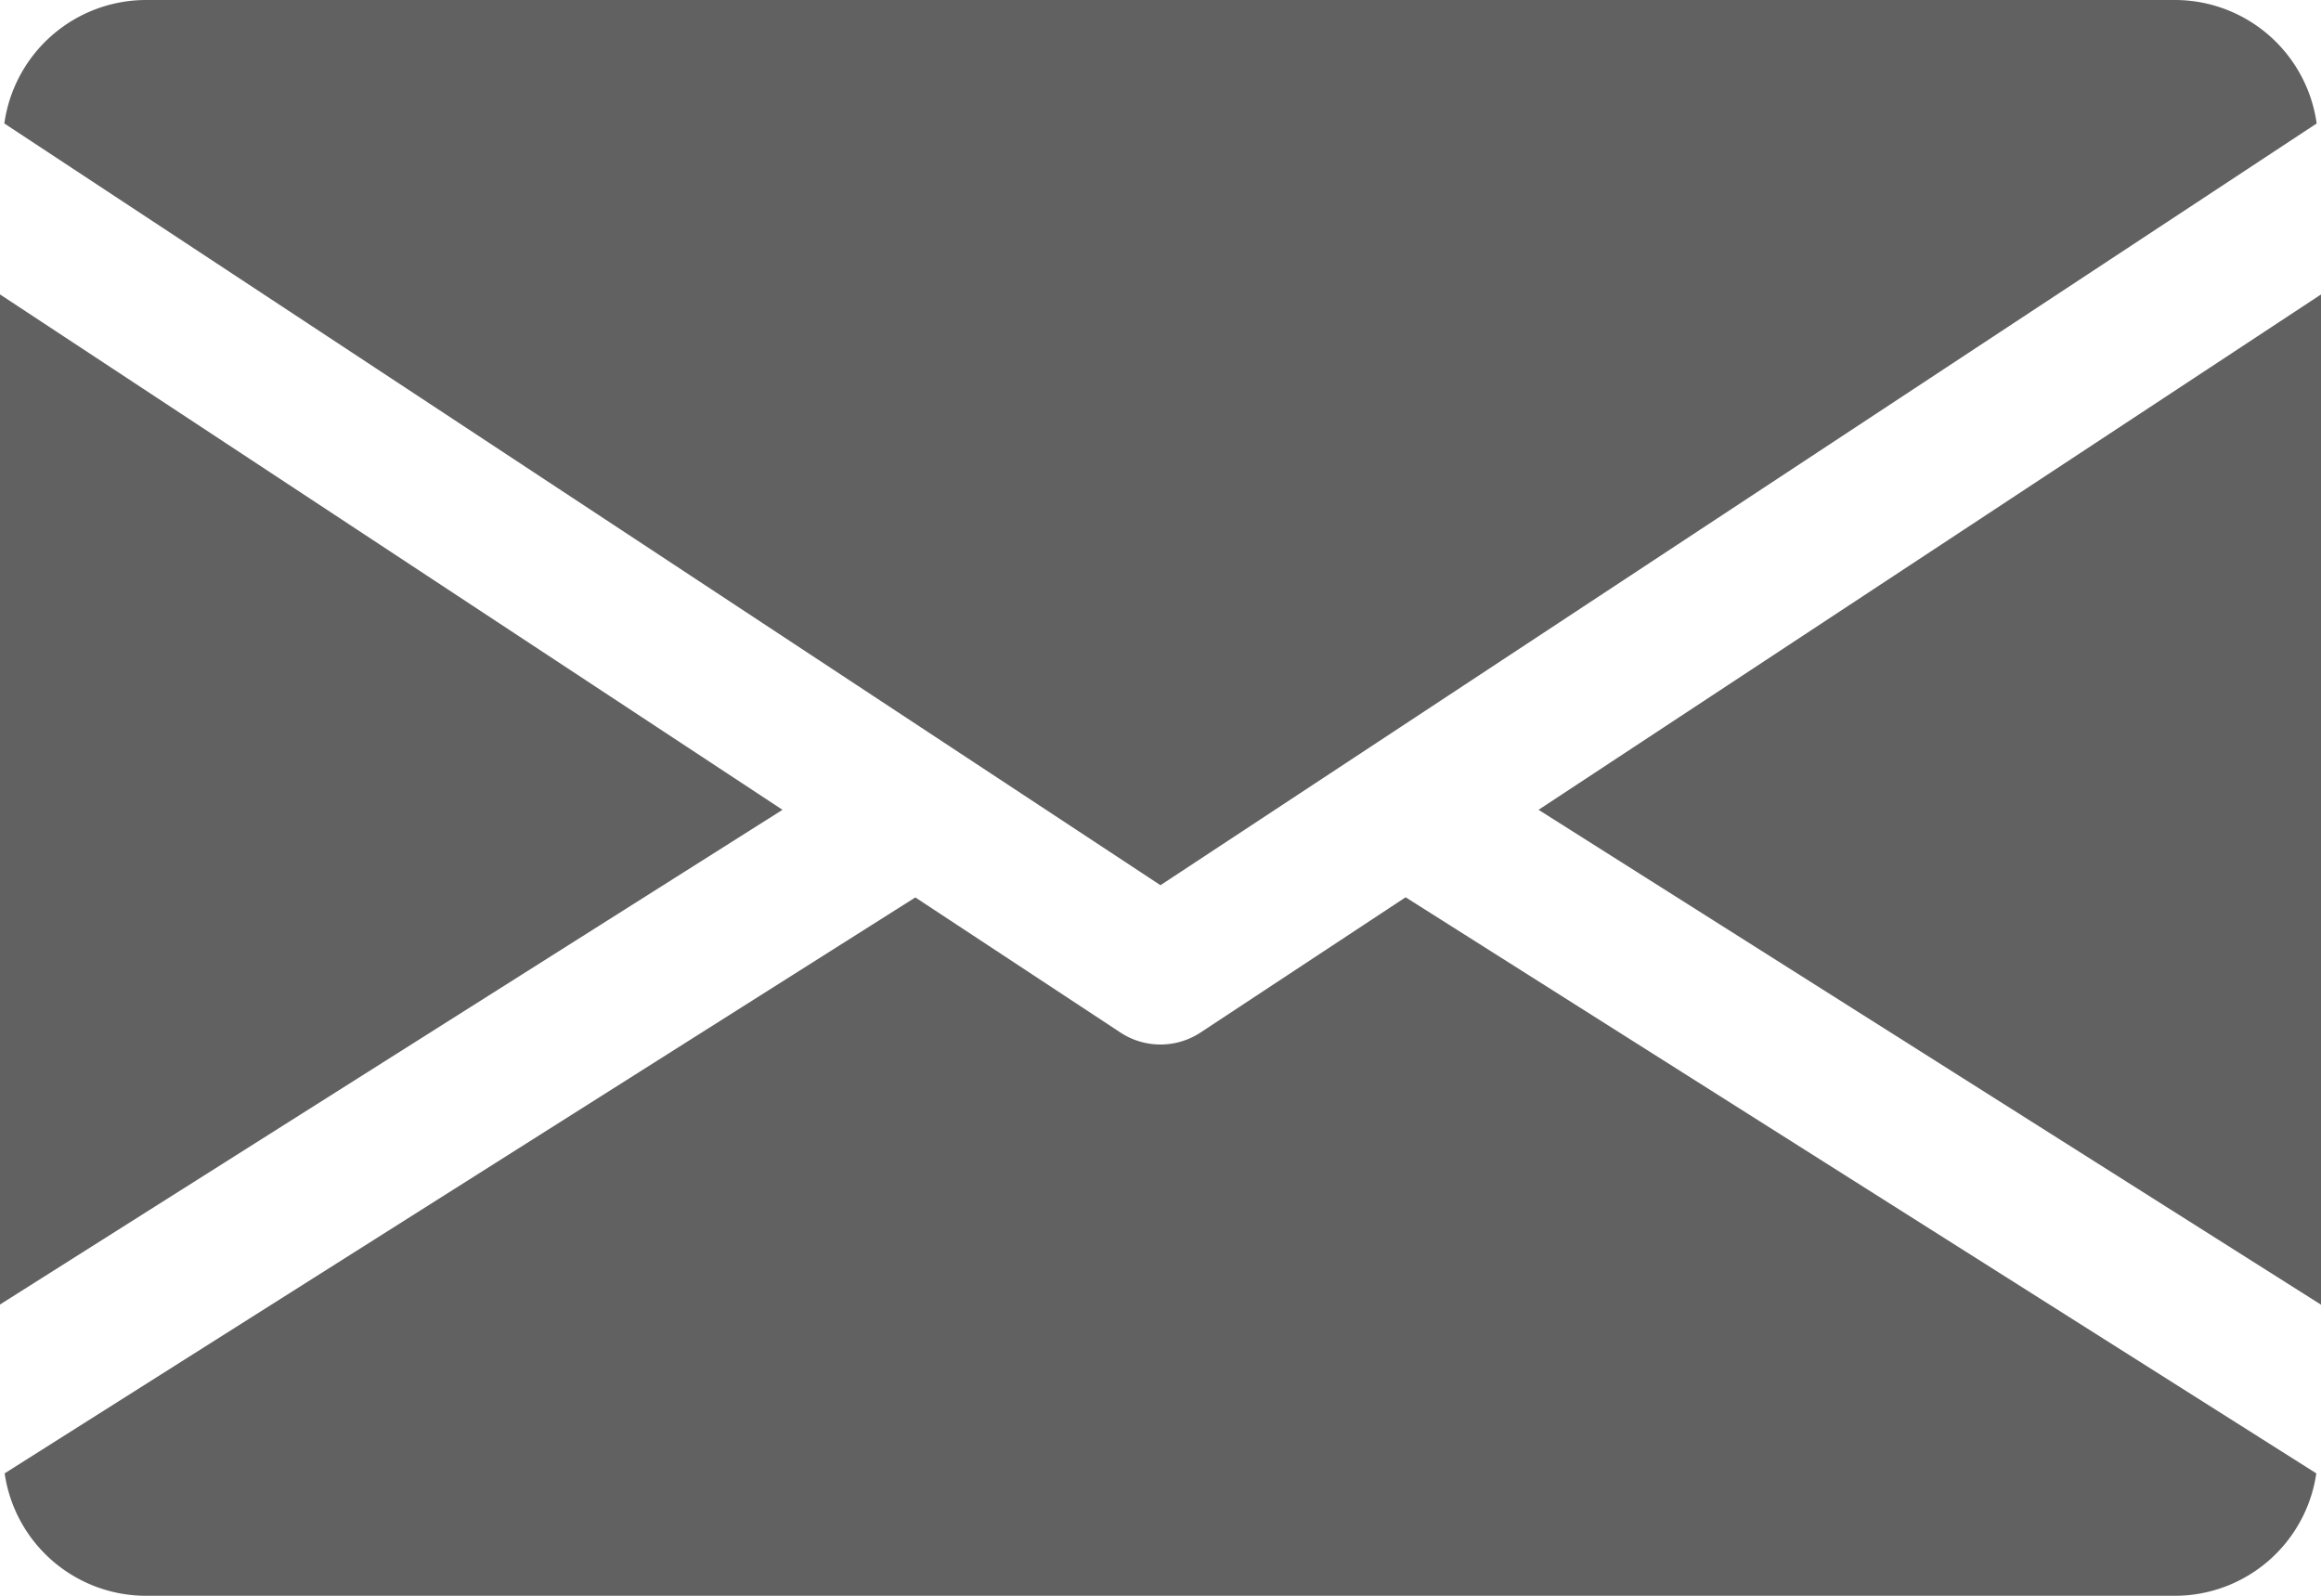
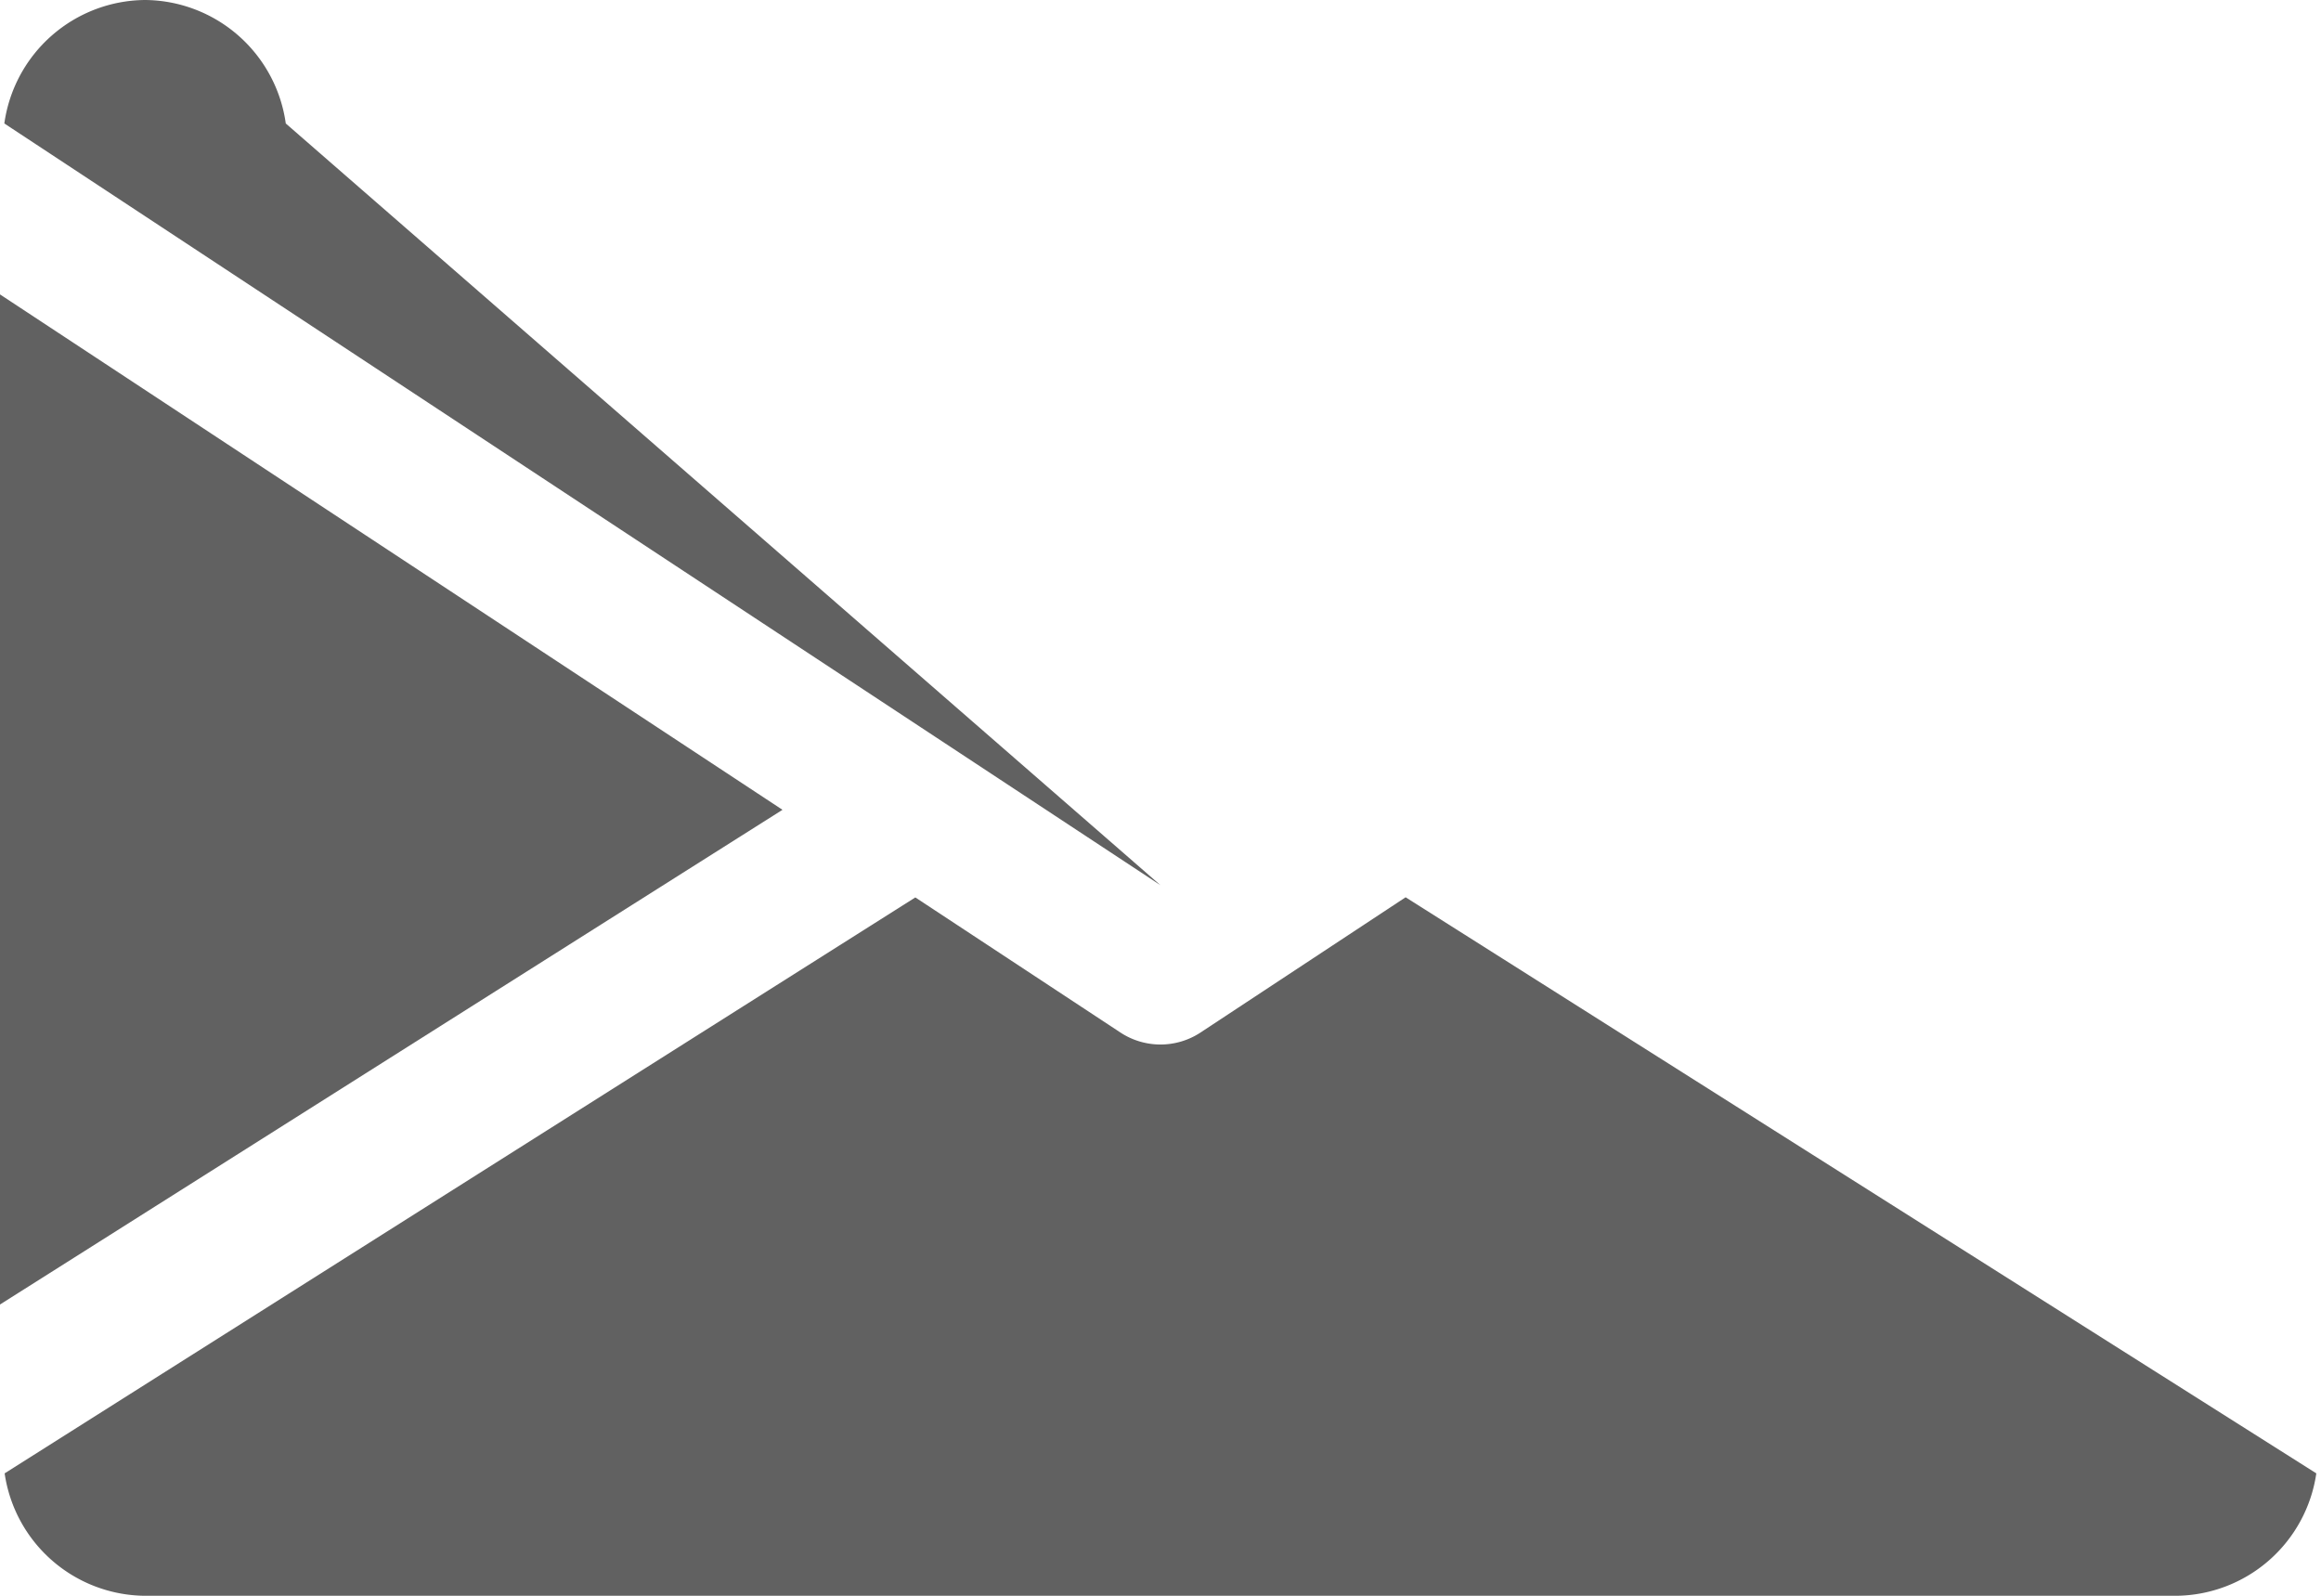
<svg xmlns="http://www.w3.org/2000/svg" width="46.545" height="32" viewBox="0 0 46.545 32">
  <defs>
    <style>.a{fill:#616161;}</style>
  </defs>
  <g transform="translate(0 5.9)">
    <path class="a" d="M355.084,155.235l-15.692,9.92V144.9Z" transform="translate(-339.392 -144.896)" />
  </g>
  <g transform="translate(30.854 5.9)">
-     <path class="a" d="M15.692,144.9v20.259L0,155.235Z" transform="translate(0 -144.896)" />
-   </g>
+     </g>
  <g transform="translate(0.087 0)">
-     <path class="a" d="M3.782,80H44.509a2.873,2.873,0,0,1,2.822,2.476L24.145,97.751.96,82.476A2.873,2.873,0,0,1,3.782,80Z" transform="translate(-0.96 -80)" />
+     <path class="a" d="M3.782,80a2.873,2.873,0,0,1,2.822,2.476L24.145,97.751.96,82.476A2.873,2.873,0,0,1,3.782,80Z" transform="translate(-0.96 -80)" />
  </g>
  <g transform="translate(0.093 17.993)">
    <path class="a" d="M19.287,277.923l4.116,2.711a1.461,1.461,0,0,0,1.6,0l4.116-2.714,18.263,11.552a2.868,2.868,0,0,1-2.816,2.455H3.84a2.868,2.868,0,0,1-2.816-2.455Z" transform="translate(-1.024 -277.92)" />
  </g>
</svg>